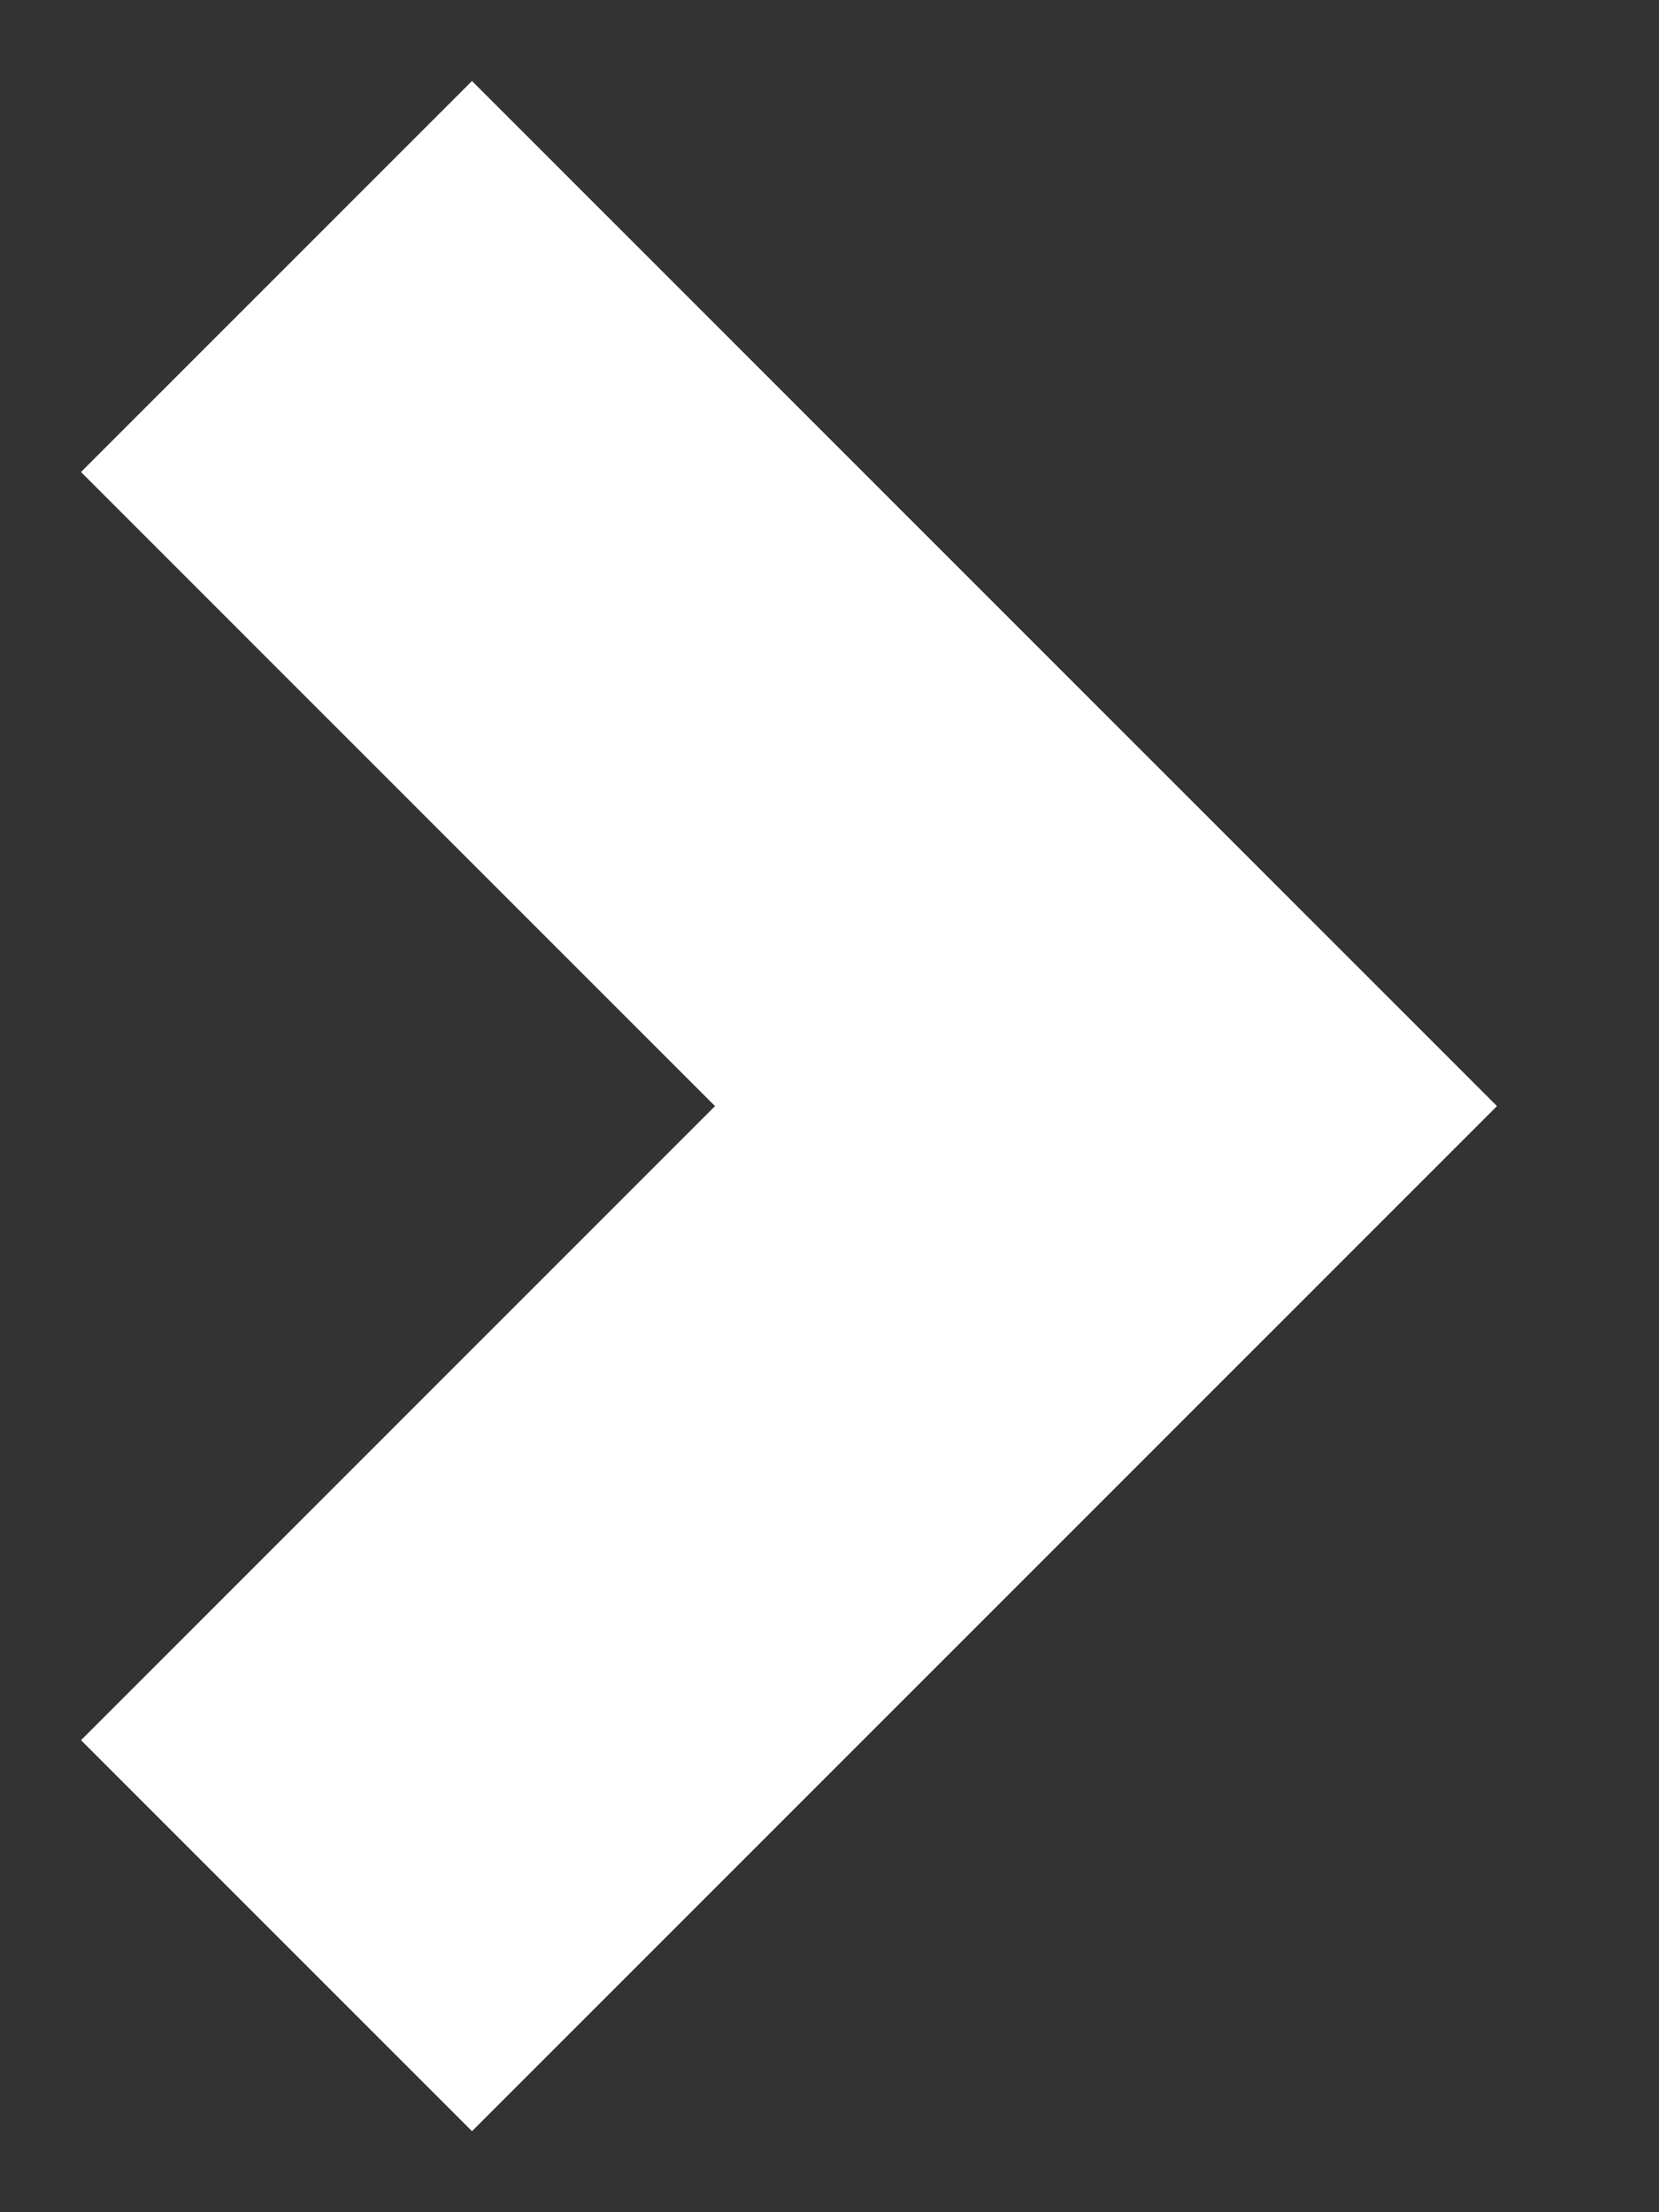
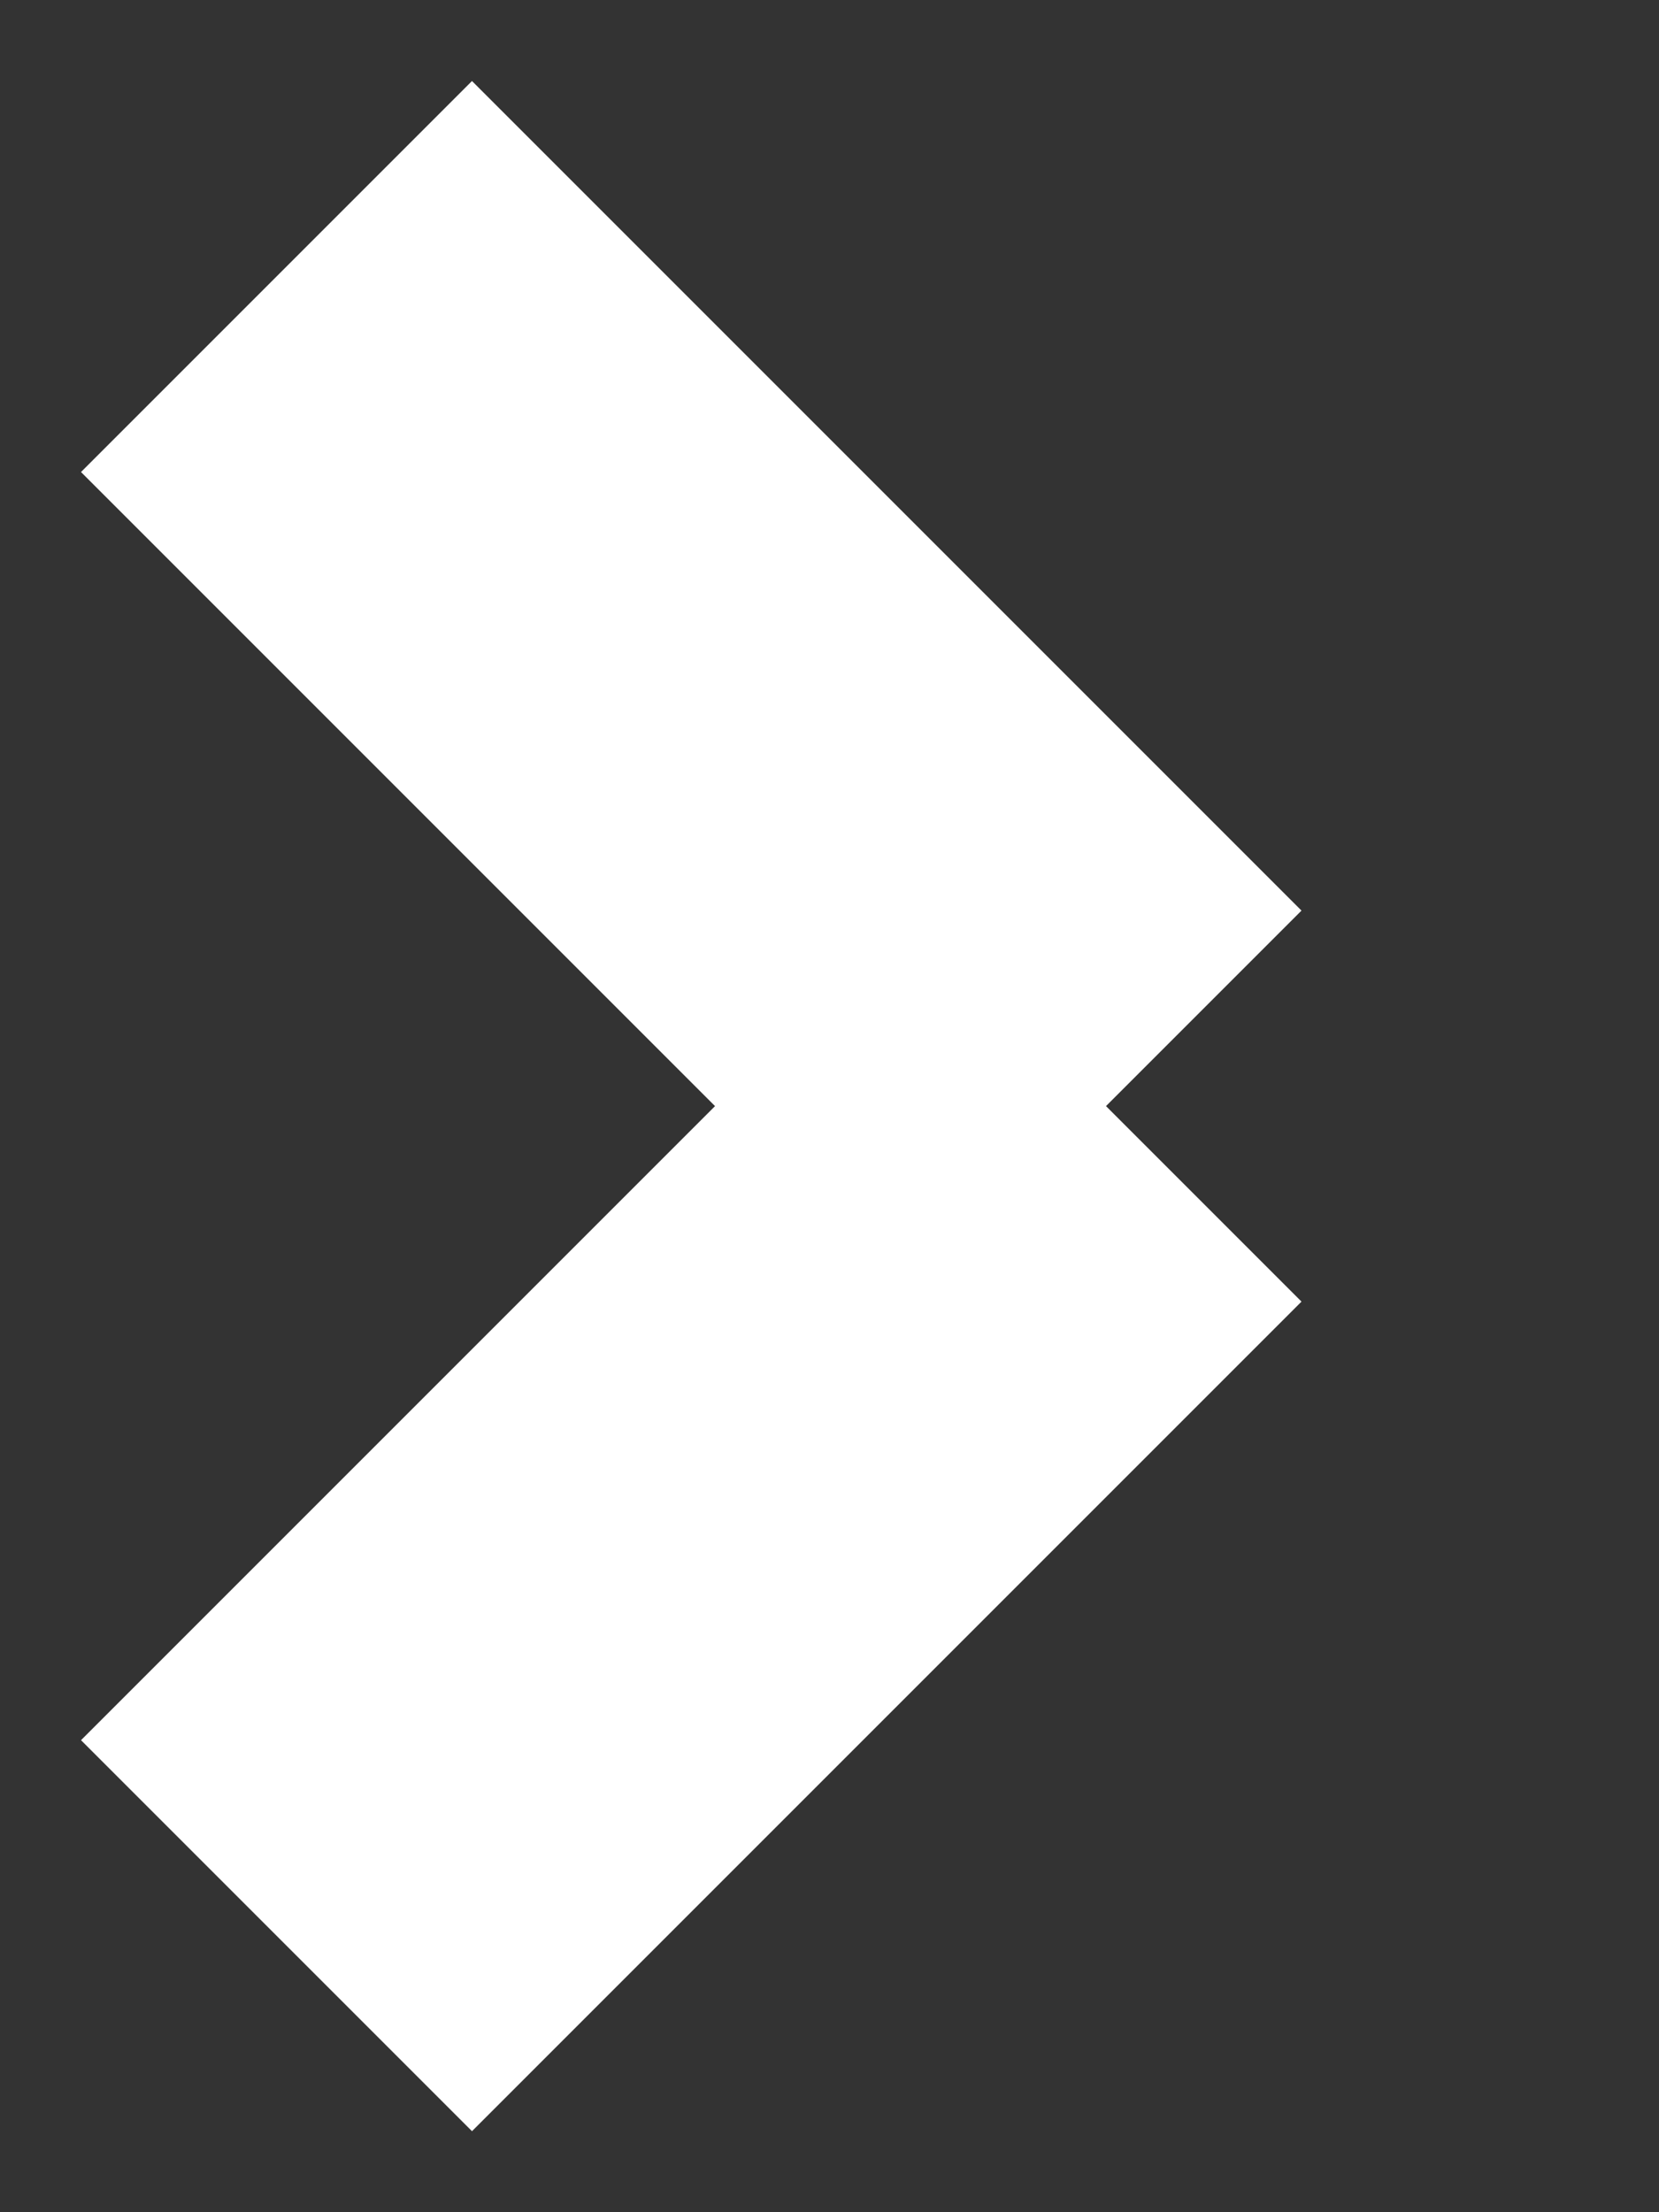
<svg xmlns="http://www.w3.org/2000/svg" width="6" height="8" fill="none">
  <rect width="100%" height="100%" fill="#333333" stroke="none" />
-   <path d="M4 4l.707.707L5.414 4l-.707-.707L4 4zM.293 1.707l3 3 1.414-1.414-3-3L.293 1.707zm3 1.586l-3 3 1.414 1.414 3-3-1.414-1.414z" fill="#fff" />
+   <path d="M4 4l.707.707l-.707-.707L4 4zM.293 1.707l3 3 1.414-1.414-3-3L.293 1.707zm3 1.586l-3 3 1.414 1.414 3-3-1.414-1.414z" fill="#fff" />
</svg>